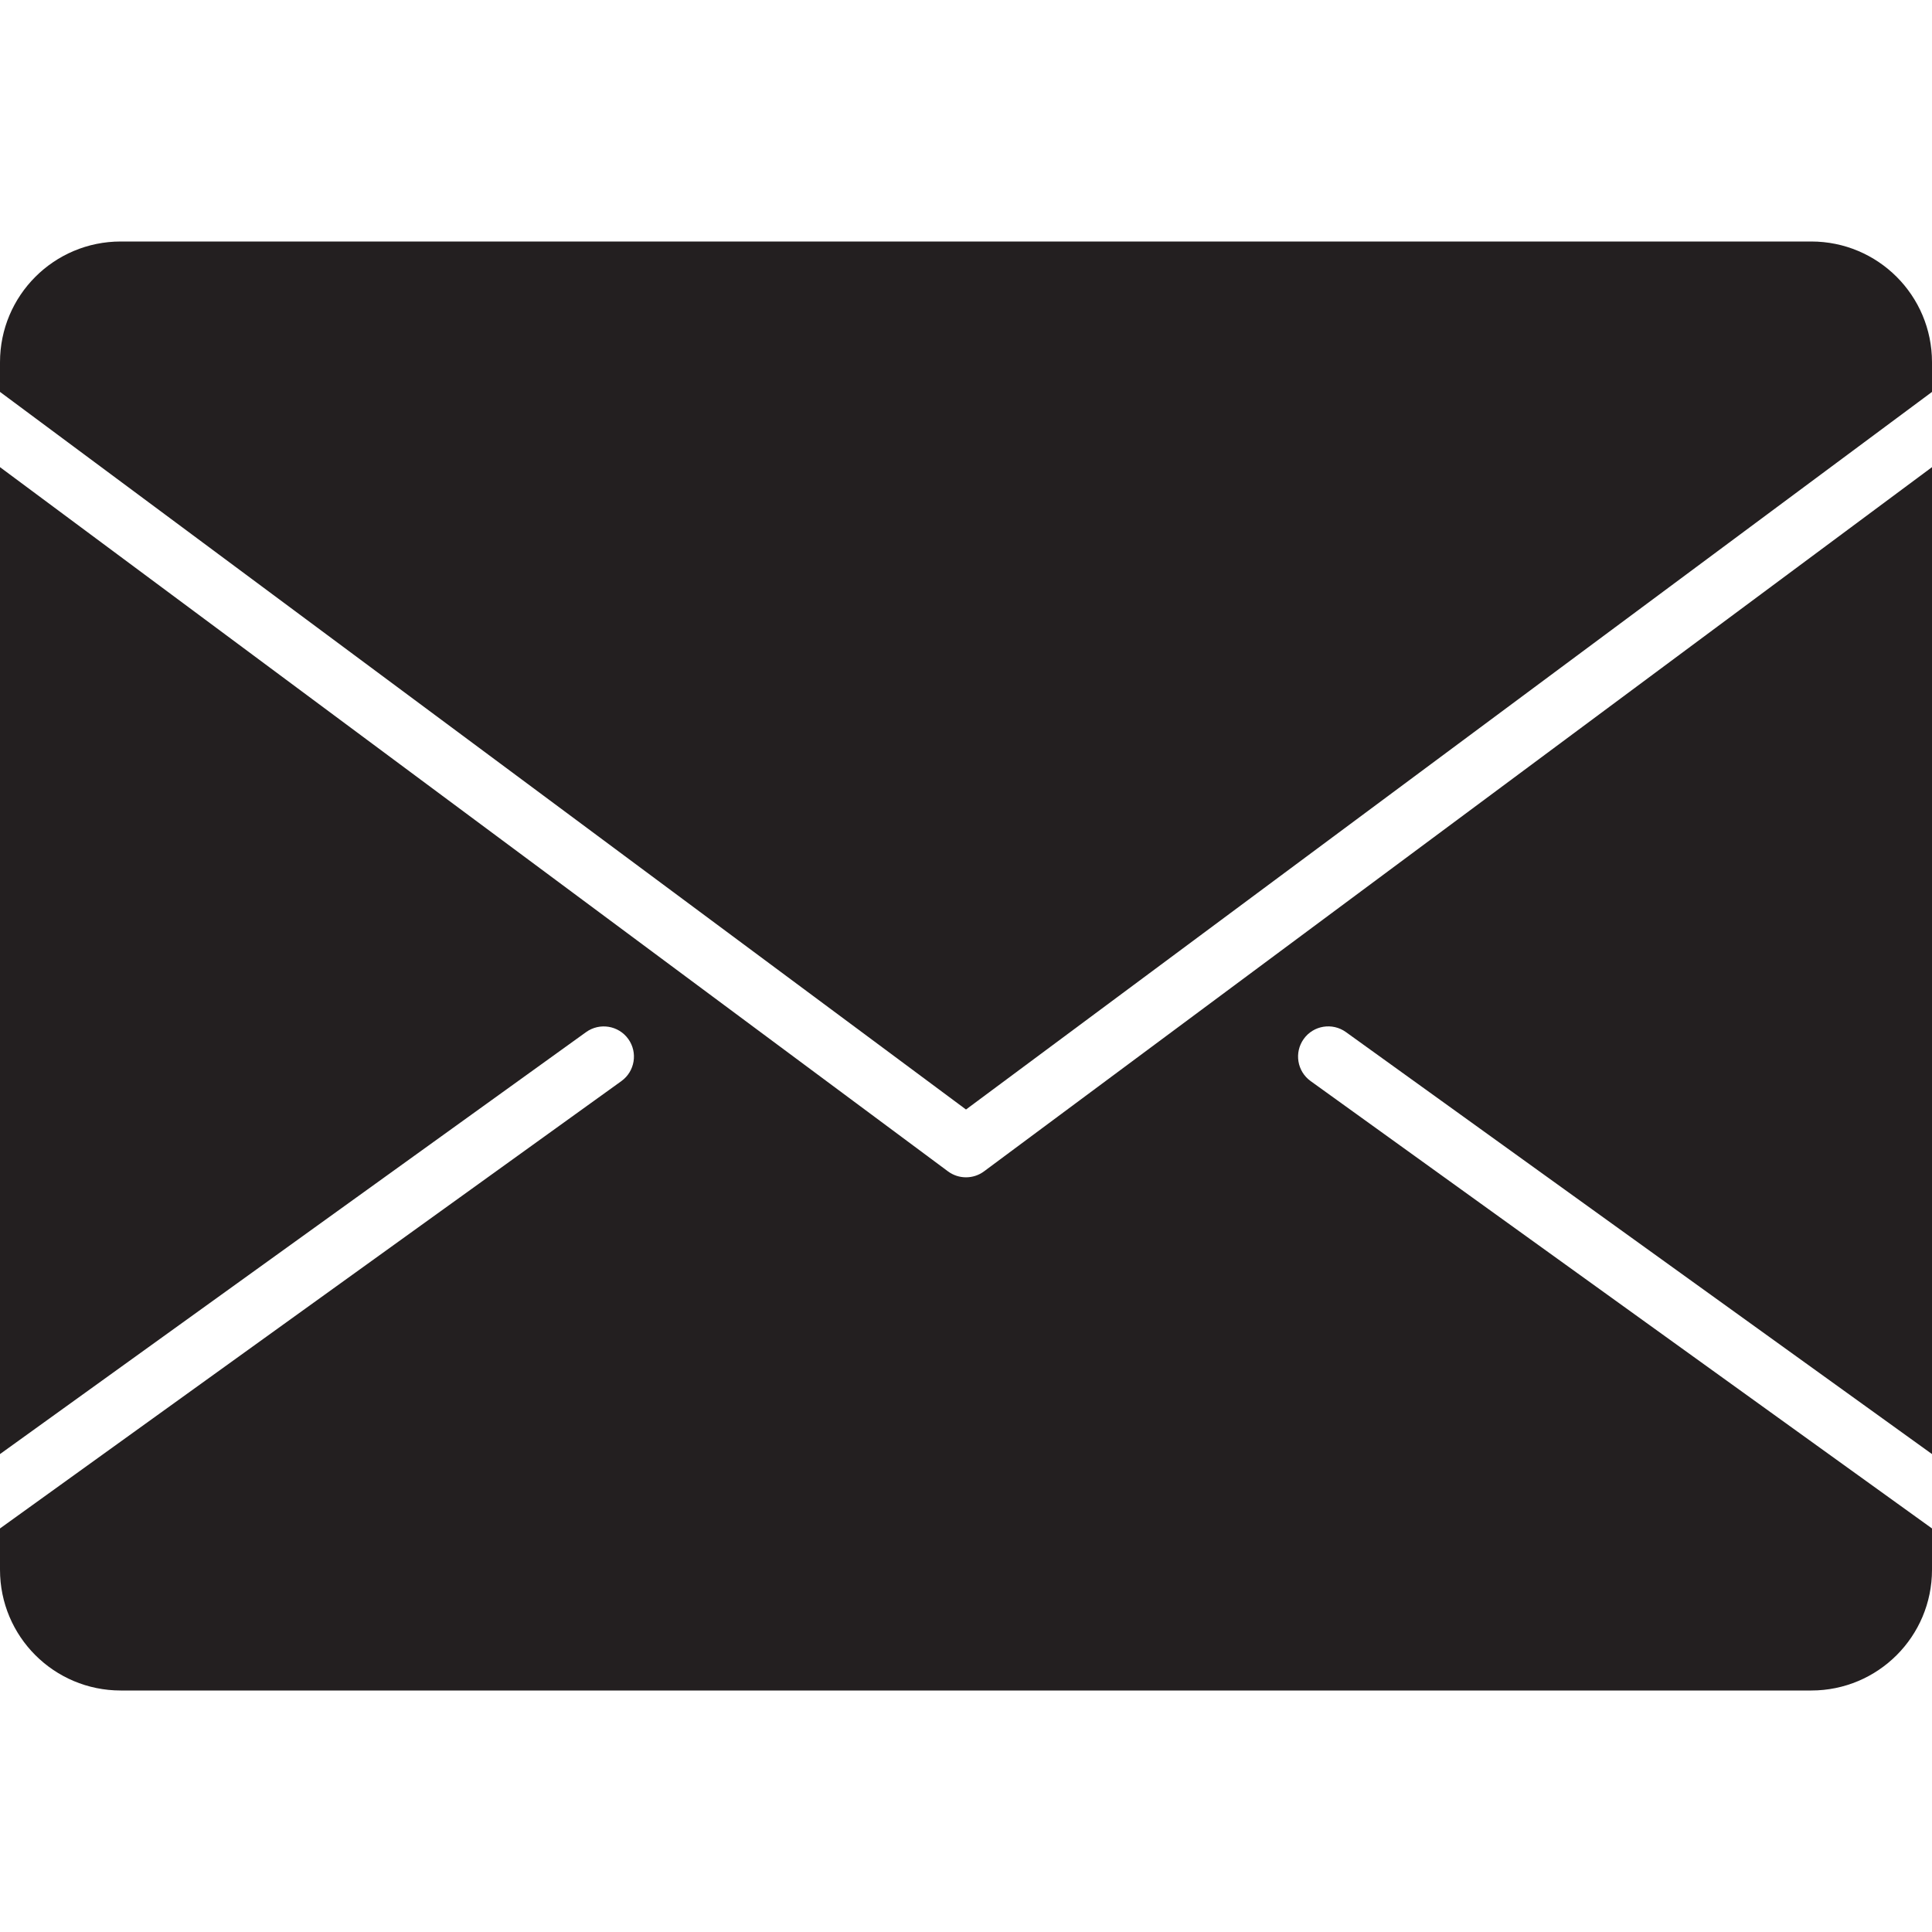
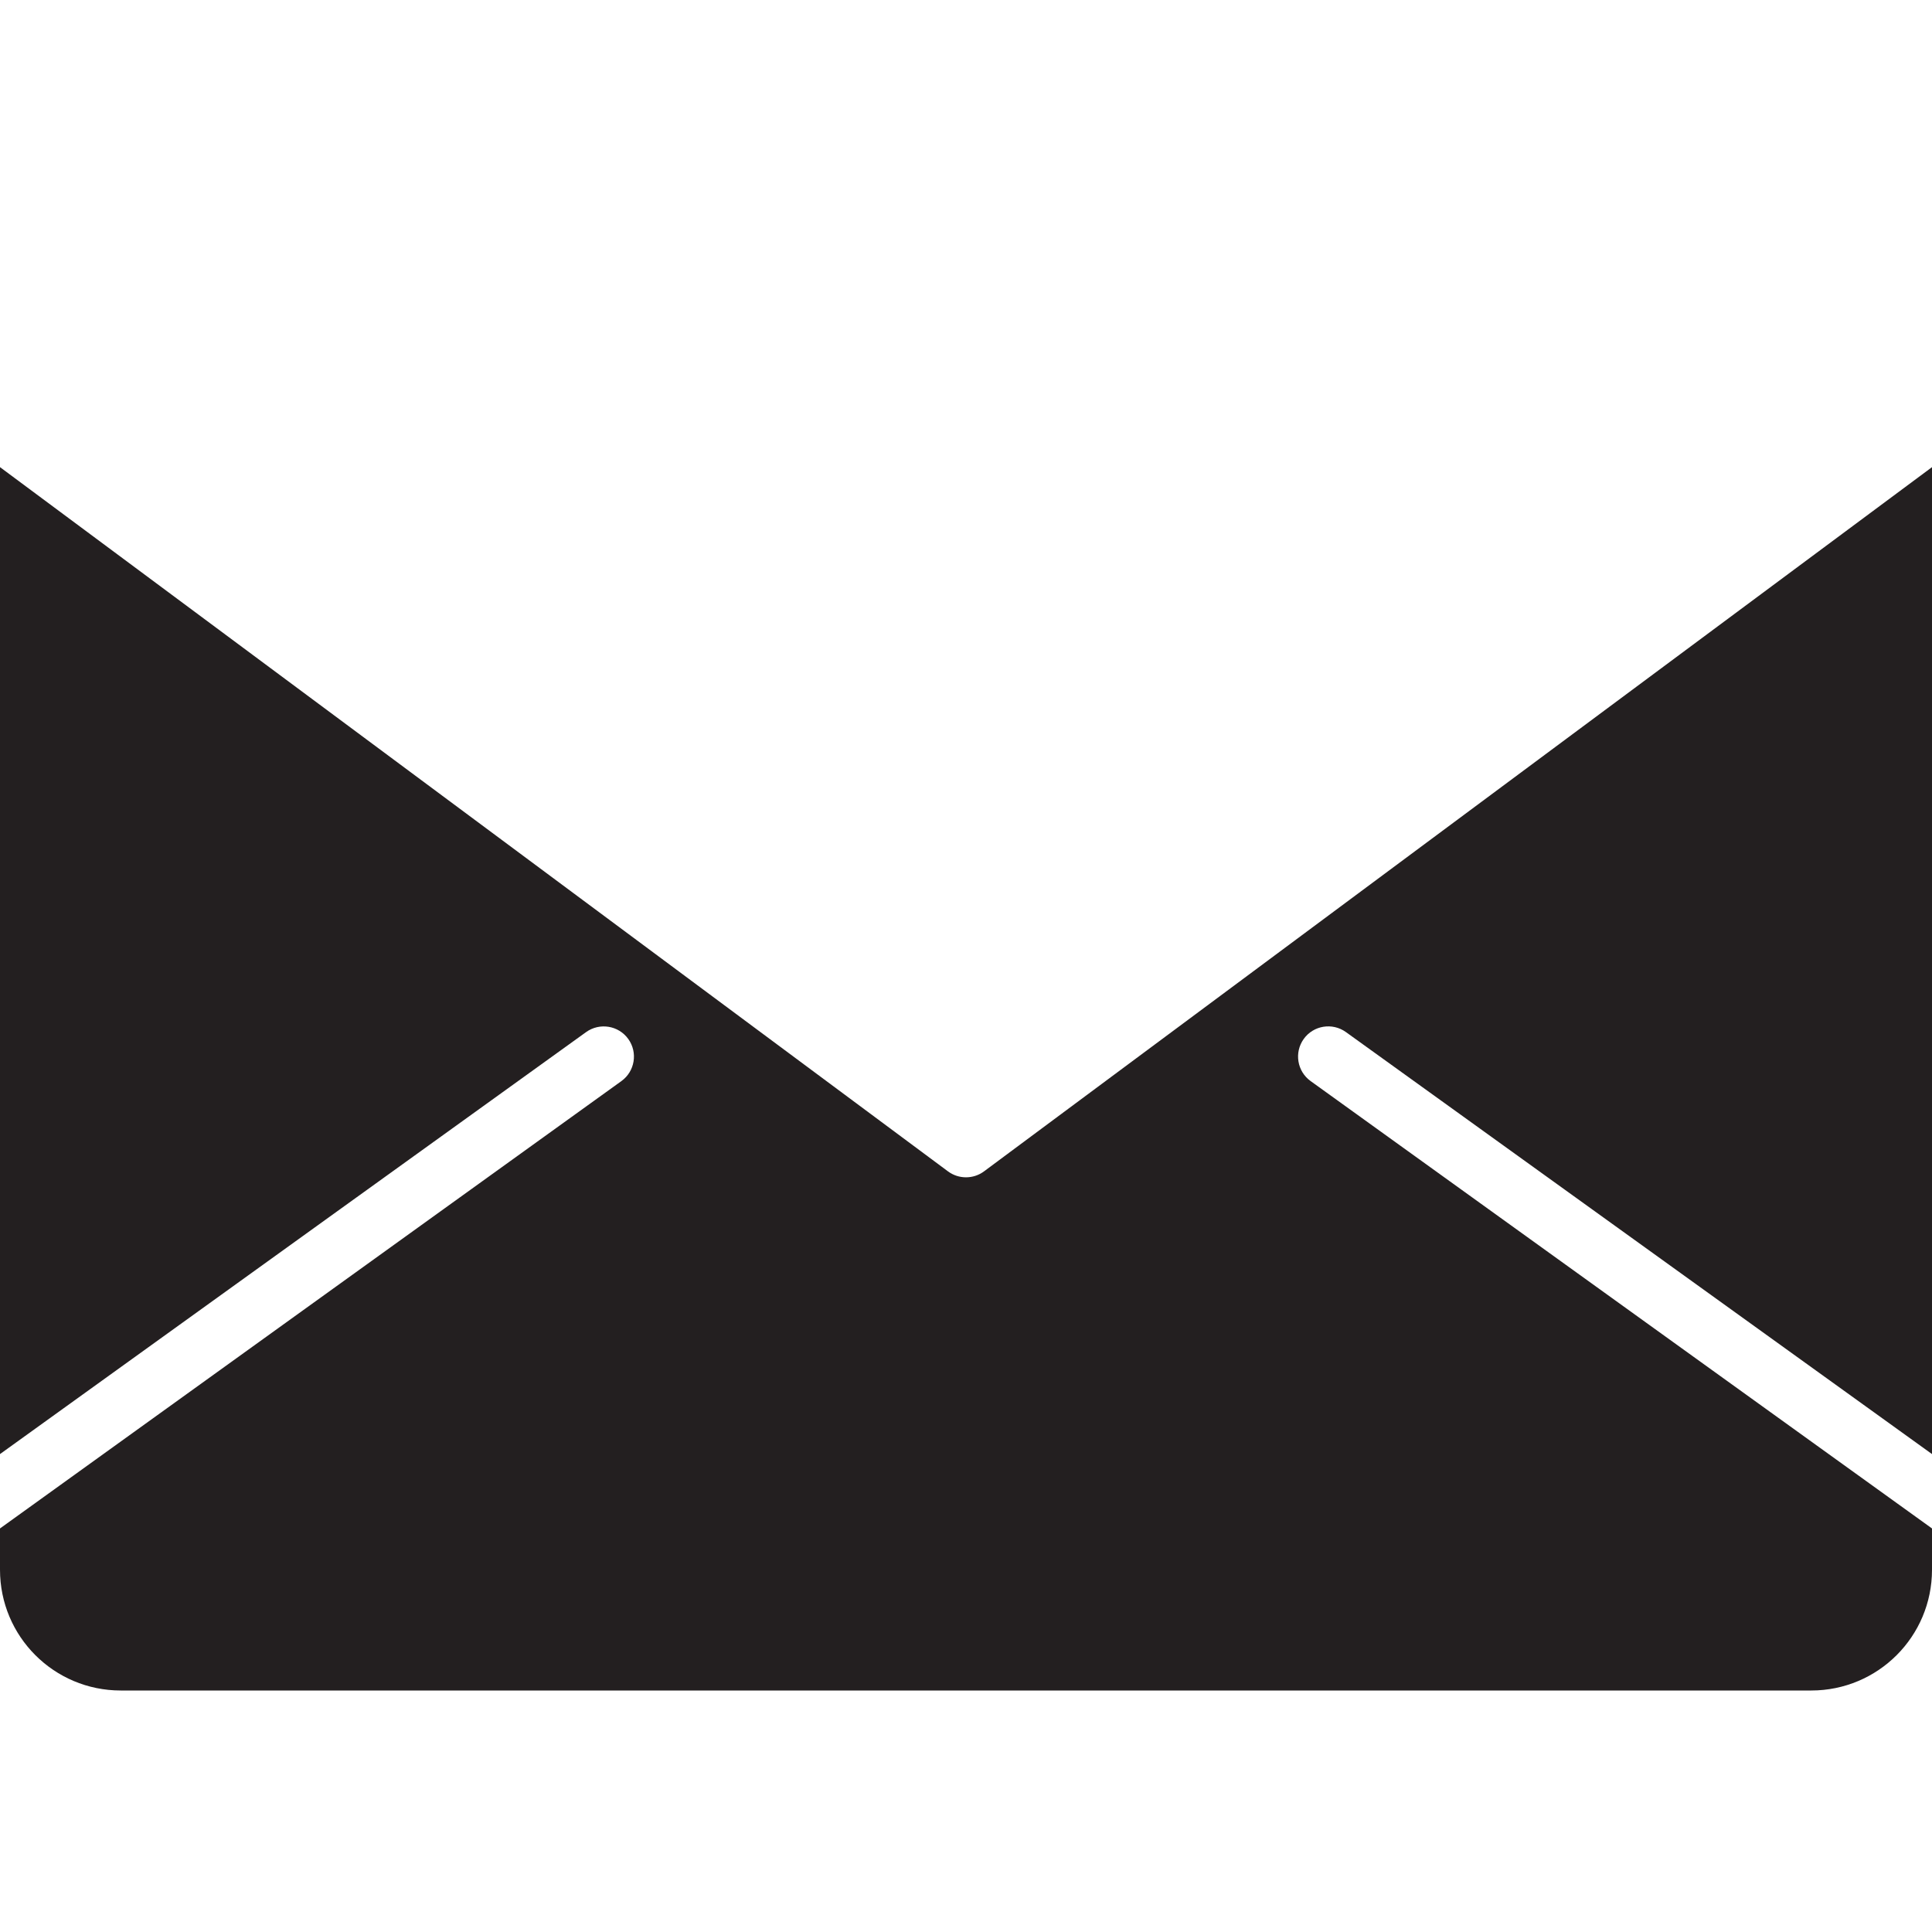
<svg xmlns="http://www.w3.org/2000/svg" version="1.0" id="Layer_1" width="20px" height="20px" viewBox="0 0 64 64" enable-background="new 0 0 64 64" xml:space="preserve">
  <g>
    <path fill="#231F20" d="M43.416,35.812c-0.448-0.322-0.55-0.947-0.228-1.396c0.321-0.448,0.947-0.55,1.396-0.228L64,48.168V15.475   L32.597,38.803C32.419,38.935,32.21,39,32,39s-0.419-0.065-0.597-0.197L0,15.475v32.693l19.416-13.979   c0.449-0.321,1.073-0.22,1.396,0.228c0.322,0.448,0.221,1.073-0.228,1.396L0,50.632V52c0,2.211,1.789,4,4,4h56c2.211,0,4-1.789,4-4   v-1.368L43.416,35.812z" />
-     <path fill="#231F20" d="M32,36.754l32-23.771V12c0-2.211-1.789-4-4-4H4c-2.211,0-4,1.789-4,4v0.982L32,36.754z" />
  </g>
</svg>